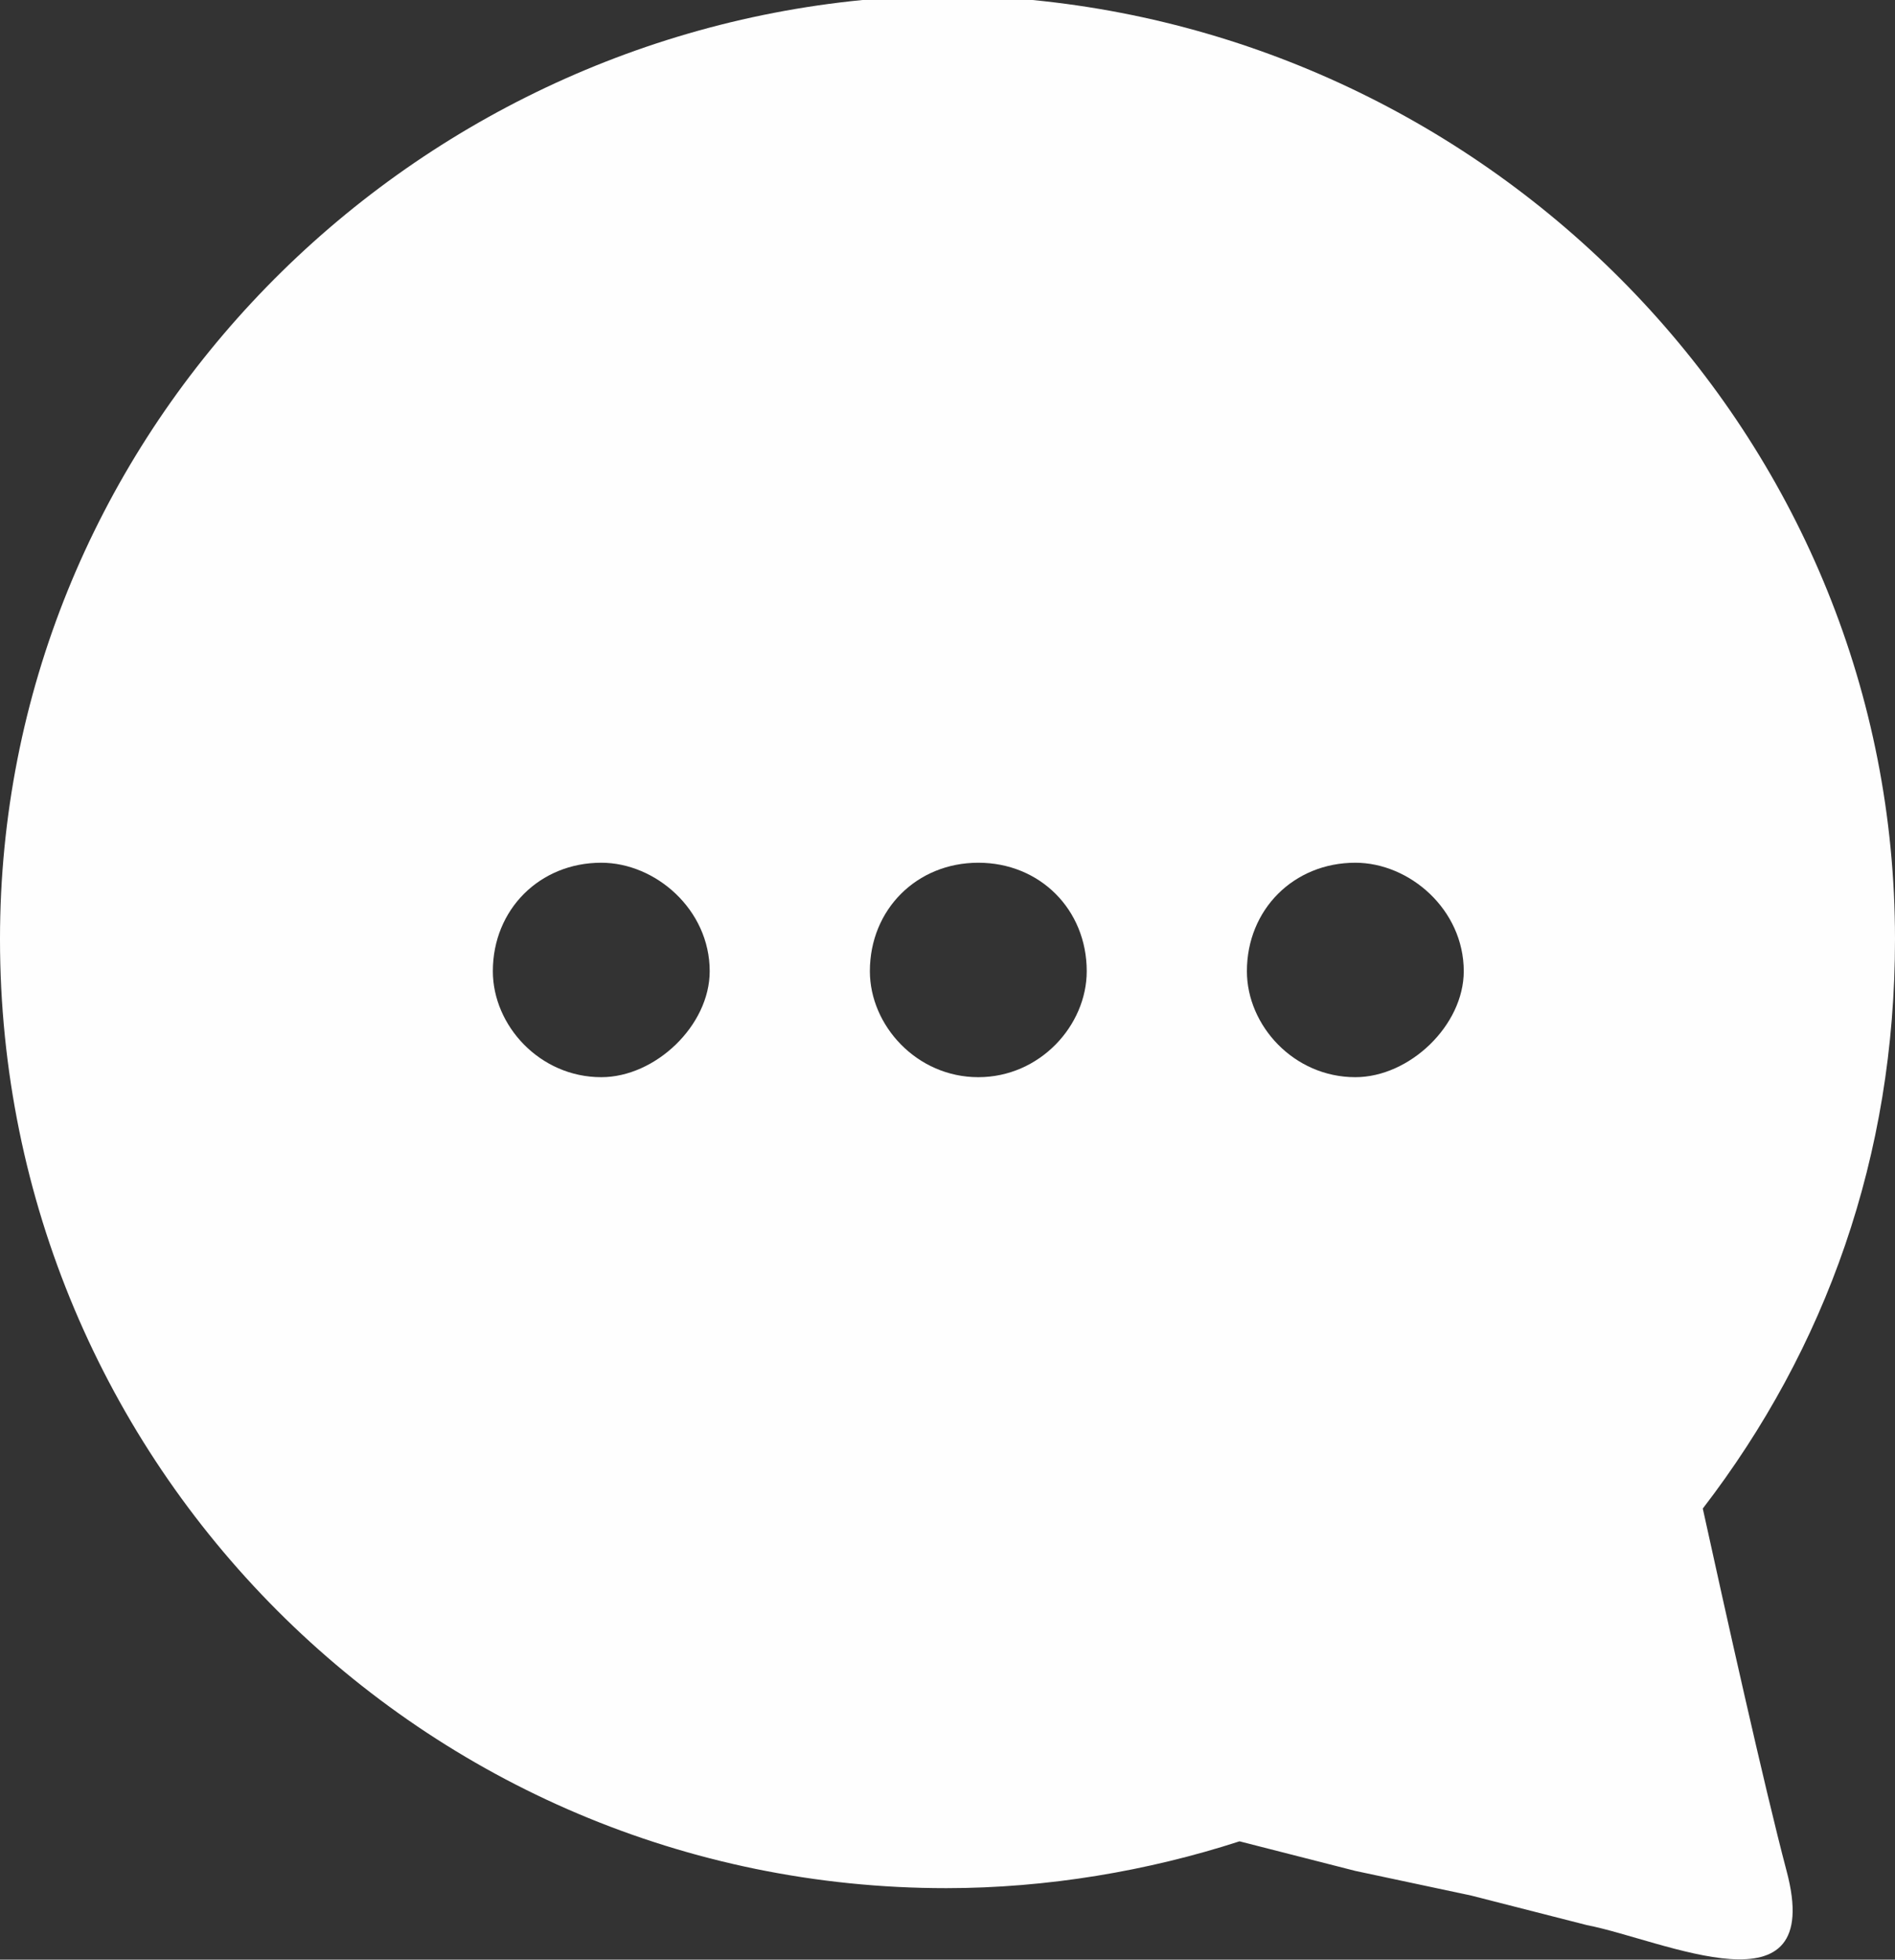
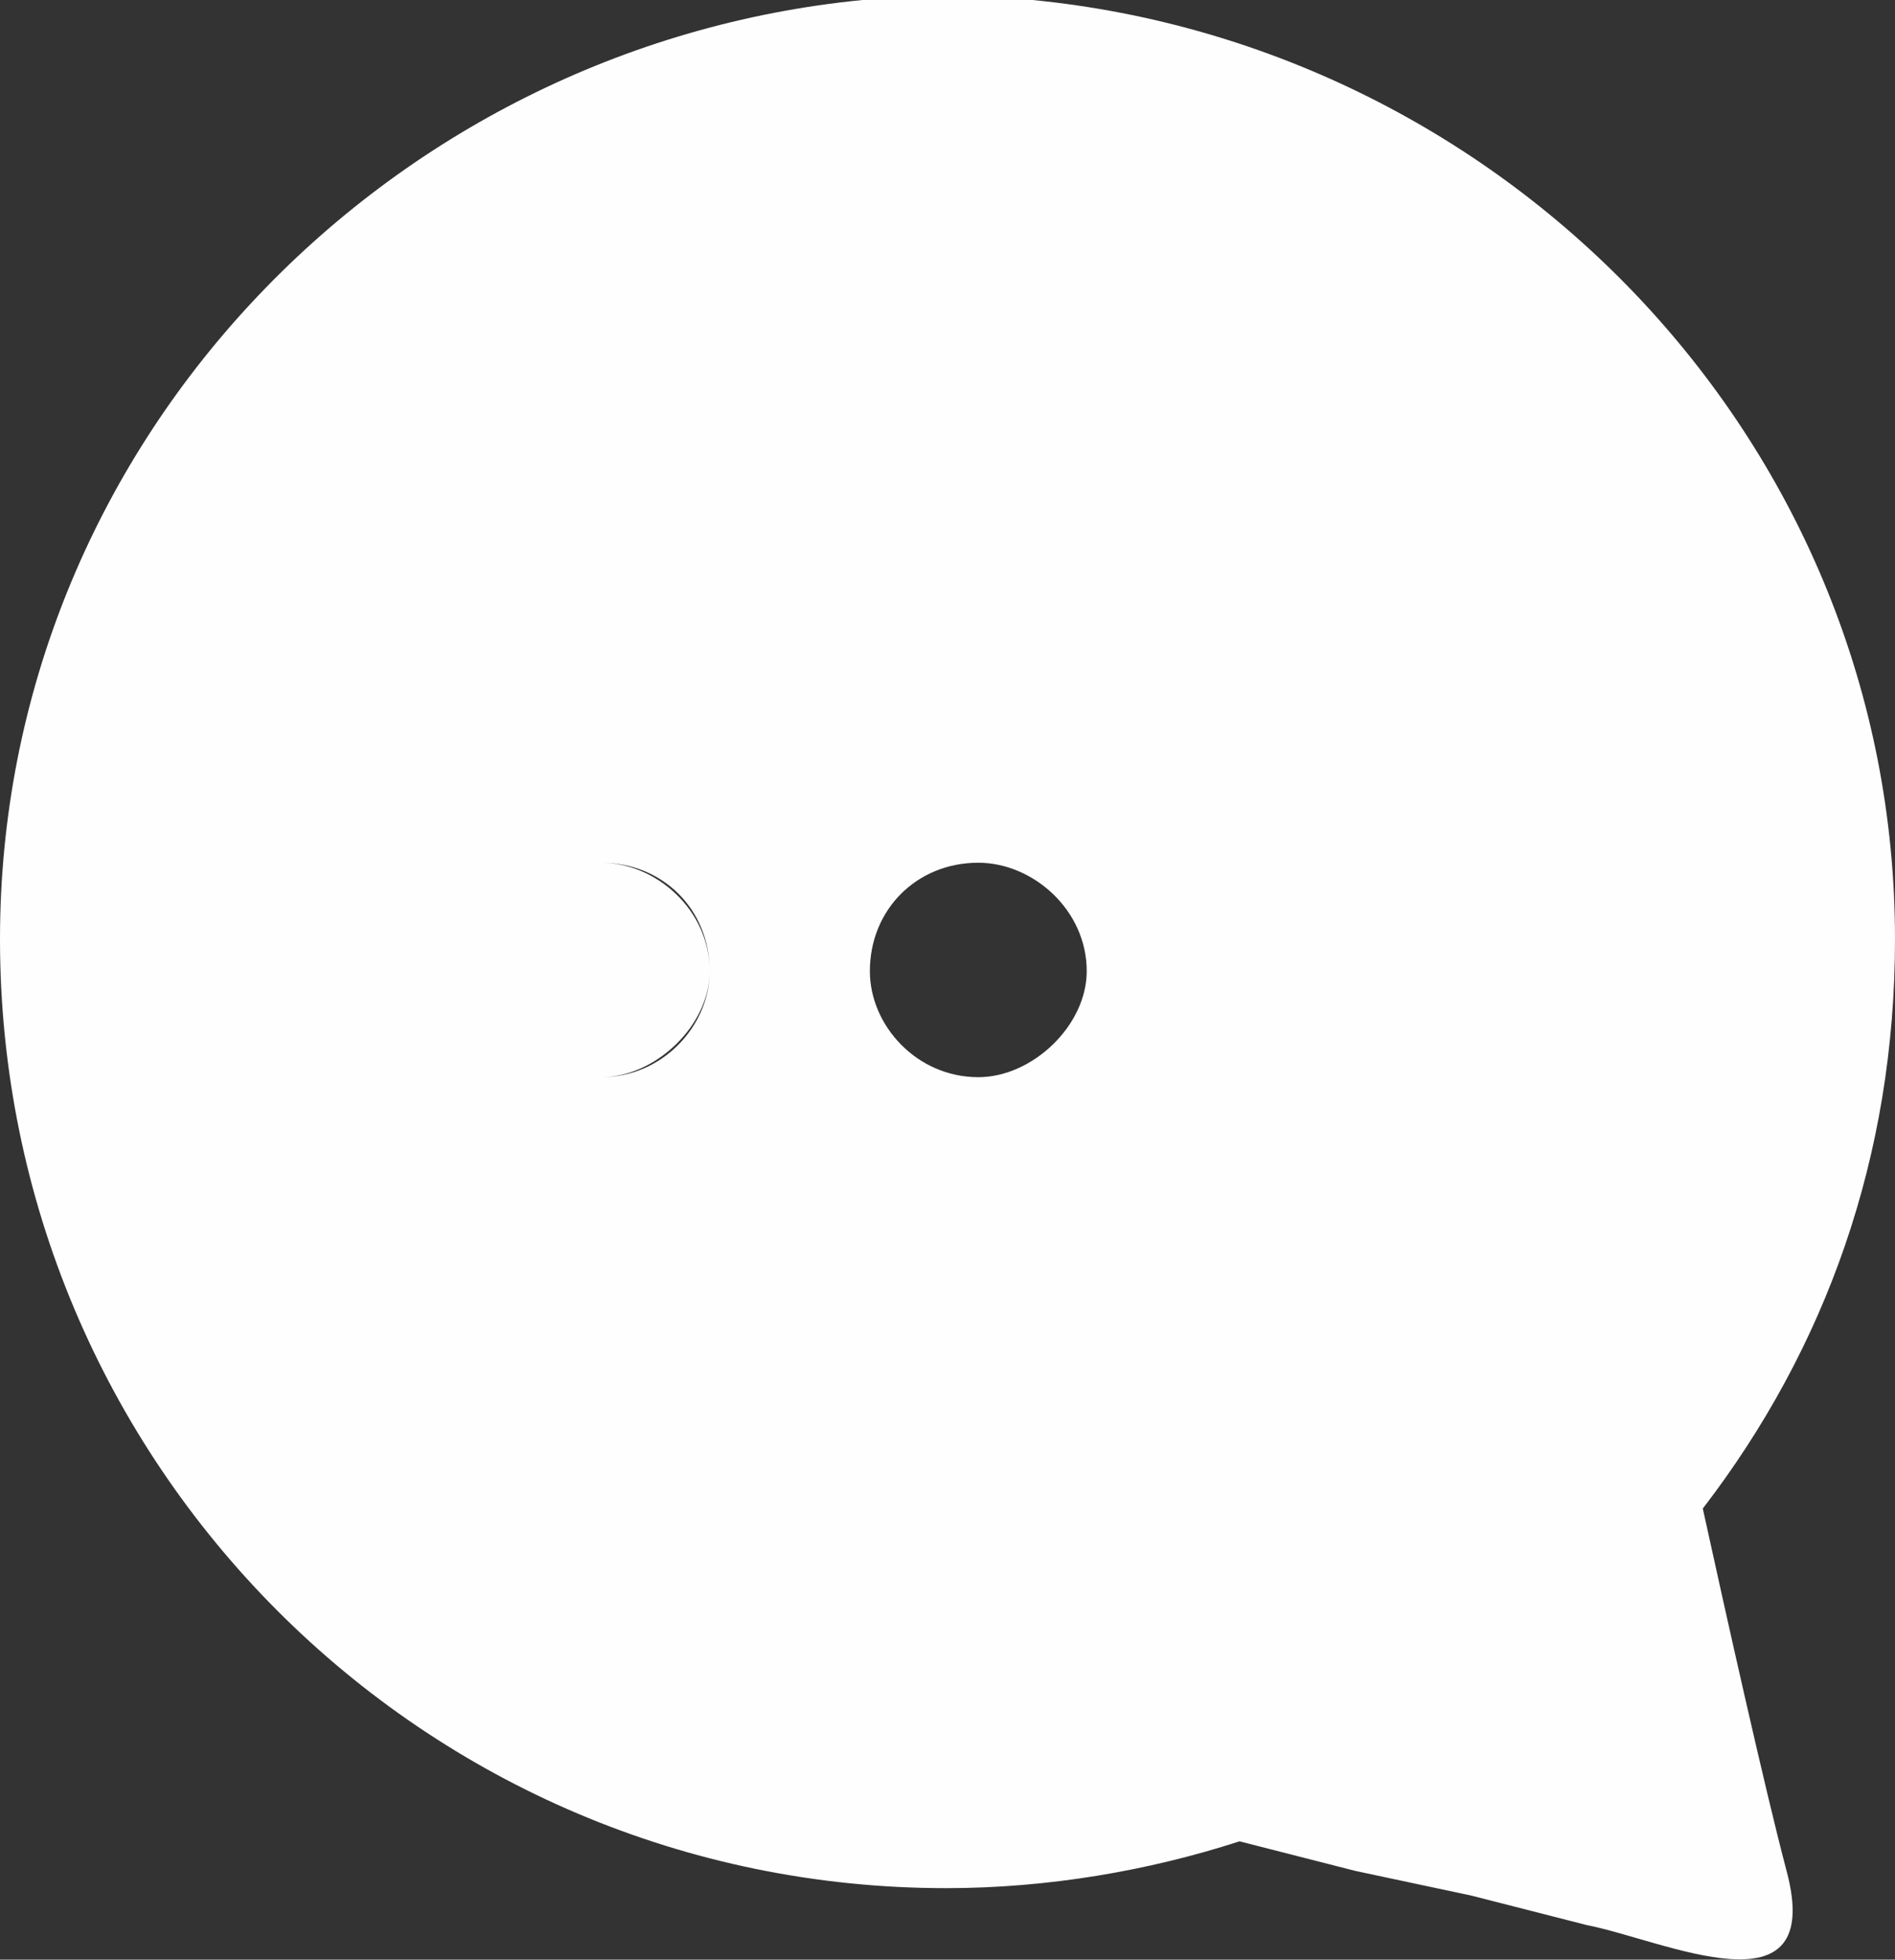
<svg xmlns="http://www.w3.org/2000/svg" xml:space="preserve" width="769px" height="795px" version="1.1" style="shape-rendering:geometricPrecision; text-rendering:geometricPrecision; image-rendering:optimizeQuality; fill-rule:evenodd; clip-rule:evenodd" viewBox="0 0 769 795">
  <rect x="0" y="0" width="769" height="795" fill="#333333" stroke="none" />
  <defs>
    <style type="text/css">
   
    .fil0 {fill:#FEFEFE}
   
  </style>
  </defs>
  <g id="Chat">
-     <path class="fil0" d="M419 0c194,19 350,181 350,381 0,88 -28,166 -78,231 9,41 25,113 34,147 16,60 -50,28 -81,22l-47 -12 -47 -10 -47 -12 0 0c-37,12 -78,19 -119,19 -212,0 -384,-172 -384,-385 0,-200 156,-362 350,-381l69 0 0 0zm-175 350c22,0 44,19 44,44 0,22 -22,43 -44,43 -25,0 -44,-21 -44,-43 0,-25 19,-44 44,-44zm153 0c25,0 44,19 44,44 0,22 -19,43 -44,43 -25,0 -44,-21 -44,-43 0,-25 19,-44 44,-44zm153 0c22,0 44,19 44,44 0,22 -22,43 -44,43 -25,0 -44,-21 -44,-43 0,-25 19,-44 44,-44z" />
+     <path class="fil0" d="M419 0c194,19 350,181 350,381 0,88 -28,166 -78,231 9,41 25,113 34,147 16,60 -50,28 -81,22l-47 -12 -47 -10 -47 -12 0 0c-37,12 -78,19 -119,19 -212,0 -384,-172 -384,-385 0,-200 156,-362 350,-381l69 0 0 0zm-175 350c22,0 44,19 44,44 0,22 -22,43 -44,43 -25,0 -44,-21 -44,-43 0,-25 19,-44 44,-44zc25,0 44,19 44,44 0,22 -19,43 -44,43 -25,0 -44,-21 -44,-43 0,-25 19,-44 44,-44zm153 0c22,0 44,19 44,44 0,22 -22,43 -44,43 -25,0 -44,-21 -44,-43 0,-25 19,-44 44,-44z" />
  </g>
</svg>